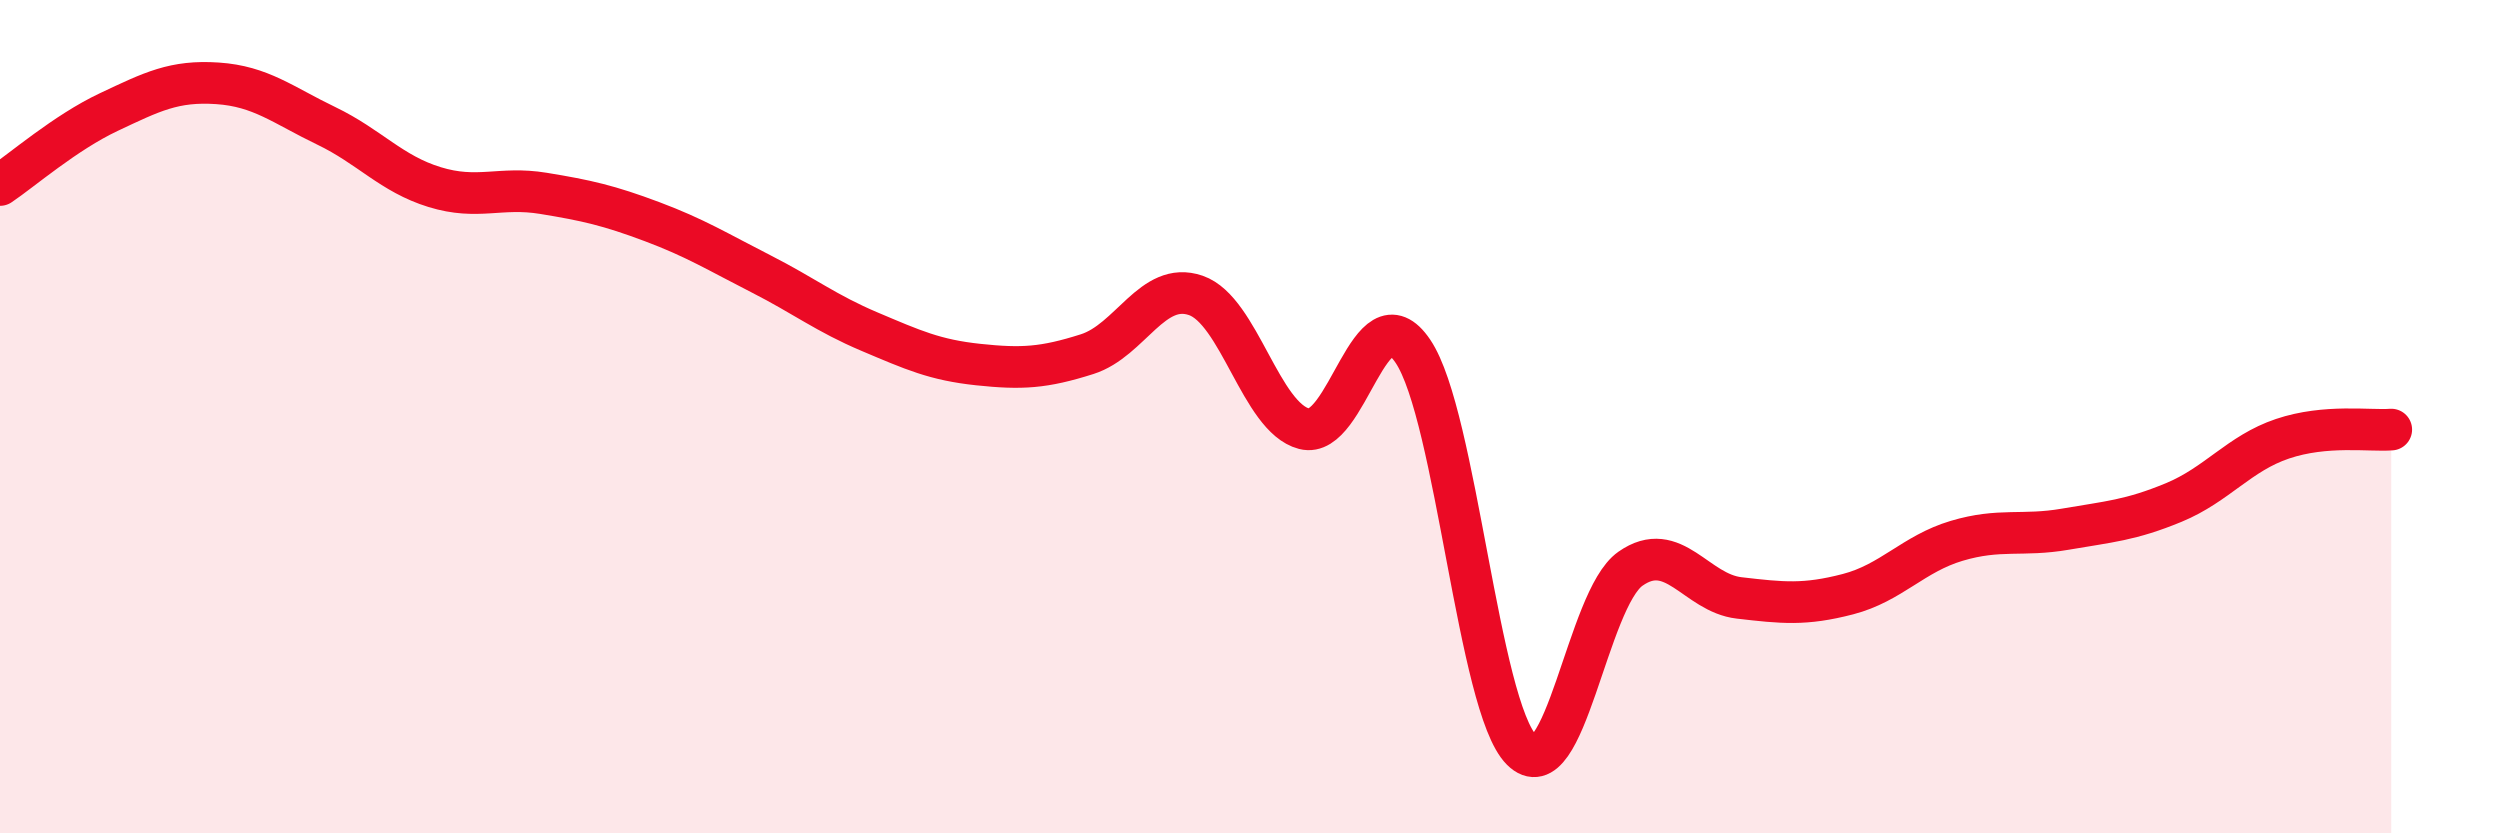
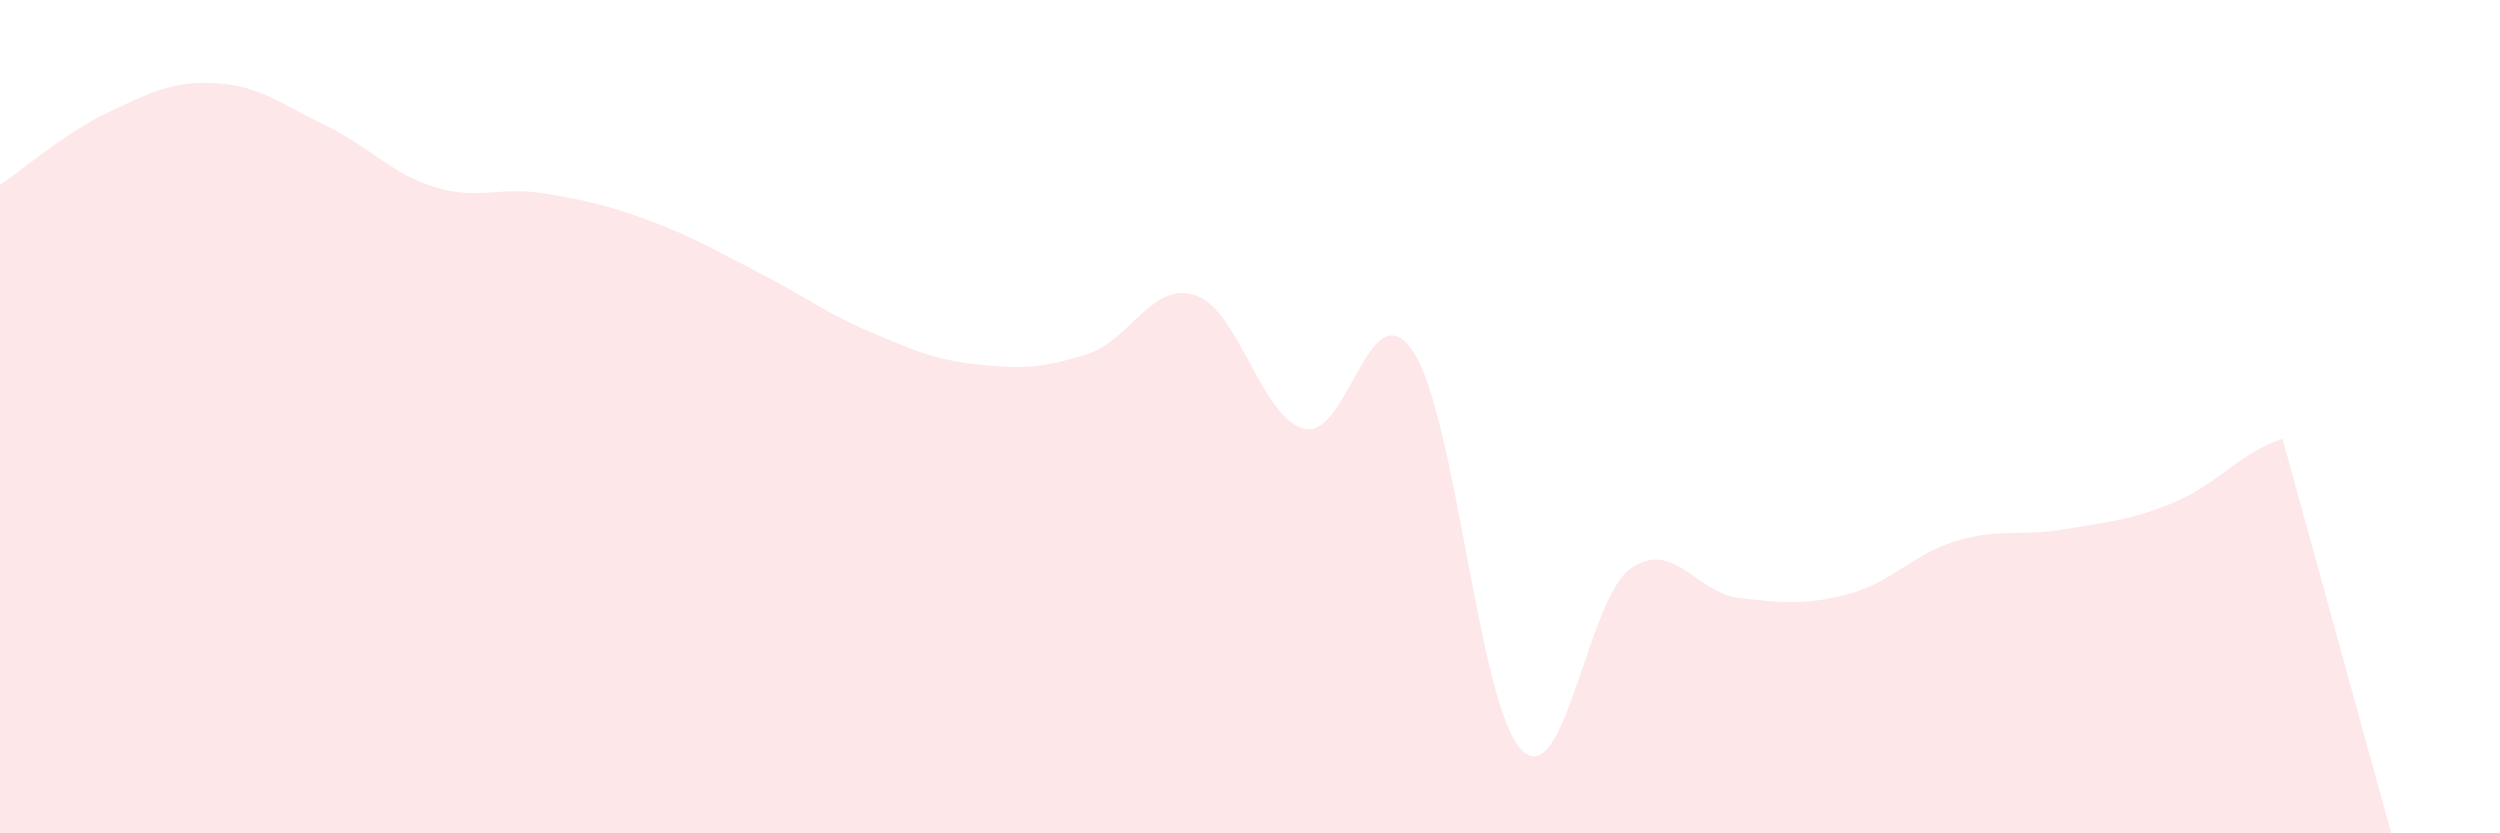
<svg xmlns="http://www.w3.org/2000/svg" width="60" height="20" viewBox="0 0 60 20">
-   <path d="M 0,4.44 C 0.52,4.09 1.57,3.18 2.61,2.69 C 3.65,2.2 4.18,1.93 5.22,2 C 6.26,2.07 6.79,2.52 7.83,3.02 C 8.87,3.52 9.39,4.17 10.43,4.49 C 11.47,4.81 12,4.47 13.04,4.64 C 14.08,4.81 14.61,4.93 15.65,5.32 C 16.69,5.71 17.22,6.04 18.26,6.57 C 19.3,7.1 19.83,7.52 20.87,7.96 C 21.91,8.4 22.44,8.64 23.48,8.75 C 24.52,8.86 25.05,8.83 26.09,8.5 C 27.13,8.17 27.66,6.73 28.7,7.09 C 29.74,7.45 30.26,10.02 31.3,10.29 C 32.34,10.56 32.87,6.89 33.91,8.43 C 34.95,9.97 35.48,16.96 36.52,18 C 37.56,19.04 38.09,14.38 39.13,13.65 C 40.17,12.92 40.7,14.23 41.74,14.35 C 42.78,14.47 43.31,14.53 44.35,14.26 C 45.39,13.99 45.92,13.29 46.96,12.98 C 48,12.67 48.53,12.88 49.57,12.7 C 50.61,12.52 51.13,12.49 52.17,12.06 C 53.21,11.63 53.74,10.88 54.78,10.53 C 55.82,10.18 56.87,10.35 57.39,10.31L57.39 20L0 20Z" fill="#EB0A25" opacity="0.1" stroke-linecap="round" stroke-linejoin="round" />
-   <path d="M 0,4.44 C 0.52,4.09 1.57,3.18 2.61,2.69 C 3.65,2.2 4.18,1.93 5.22,2 C 6.26,2.07 6.79,2.52 7.83,3.02 C 8.87,3.52 9.39,4.17 10.43,4.49 C 11.47,4.81 12,4.47 13.04,4.64 C 14.08,4.81 14.61,4.93 15.65,5.32 C 16.69,5.71 17.22,6.04 18.26,6.57 C 19.3,7.1 19.83,7.52 20.87,7.96 C 21.91,8.4 22.44,8.64 23.48,8.75 C 24.52,8.86 25.05,8.83 26.09,8.5 C 27.13,8.17 27.66,6.73 28.7,7.09 C 29.74,7.45 30.26,10.02 31.3,10.29 C 32.34,10.56 32.87,6.89 33.91,8.43 C 34.95,9.97 35.48,16.96 36.52,18 C 37.56,19.04 38.09,14.38 39.13,13.65 C 40.17,12.92 40.7,14.23 41.74,14.35 C 42.78,14.47 43.31,14.53 44.35,14.26 C 45.39,13.99 45.92,13.29 46.96,12.98 C 48,12.67 48.53,12.88 49.57,12.7 C 50.61,12.52 51.13,12.49 52.17,12.06 C 53.21,11.63 53.74,10.88 54.78,10.53 C 55.82,10.18 56.87,10.35 57.39,10.31" stroke="#EB0A25" stroke-width="1" fill="none" stroke-linecap="round" stroke-linejoin="round" />
+   <path d="M 0,4.44 C 0.52,4.09 1.57,3.18 2.61,2.69 C 3.65,2.2 4.18,1.93 5.22,2 C 6.26,2.07 6.79,2.52 7.83,3.02 C 8.87,3.52 9.39,4.17 10.43,4.49 C 11.47,4.81 12,4.47 13.04,4.64 C 14.08,4.81 14.61,4.93 15.65,5.32 C 16.69,5.71 17.22,6.04 18.26,6.57 C 19.3,7.1 19.83,7.52 20.87,7.96 C 21.91,8.4 22.44,8.64 23.48,8.75 C 24.52,8.86 25.05,8.83 26.09,8.5 C 27.13,8.17 27.66,6.73 28.7,7.09 C 29.74,7.45 30.26,10.02 31.3,10.29 C 32.34,10.56 32.87,6.89 33.91,8.43 C 34.95,9.97 35.48,16.96 36.52,18 C 37.56,19.04 38.09,14.38 39.13,13.65 C 40.17,12.92 40.7,14.23 41.74,14.35 C 42.78,14.47 43.31,14.53 44.35,14.26 C 45.39,13.99 45.92,13.29 46.96,12.98 C 48,12.67 48.53,12.88 49.57,12.7 C 50.61,12.52 51.13,12.49 52.17,12.06 C 53.21,11.63 53.74,10.88 54.78,10.53 L57.39 20L0 20Z" fill="#EB0A25" opacity="0.1" stroke-linecap="round" stroke-linejoin="round" />
</svg>